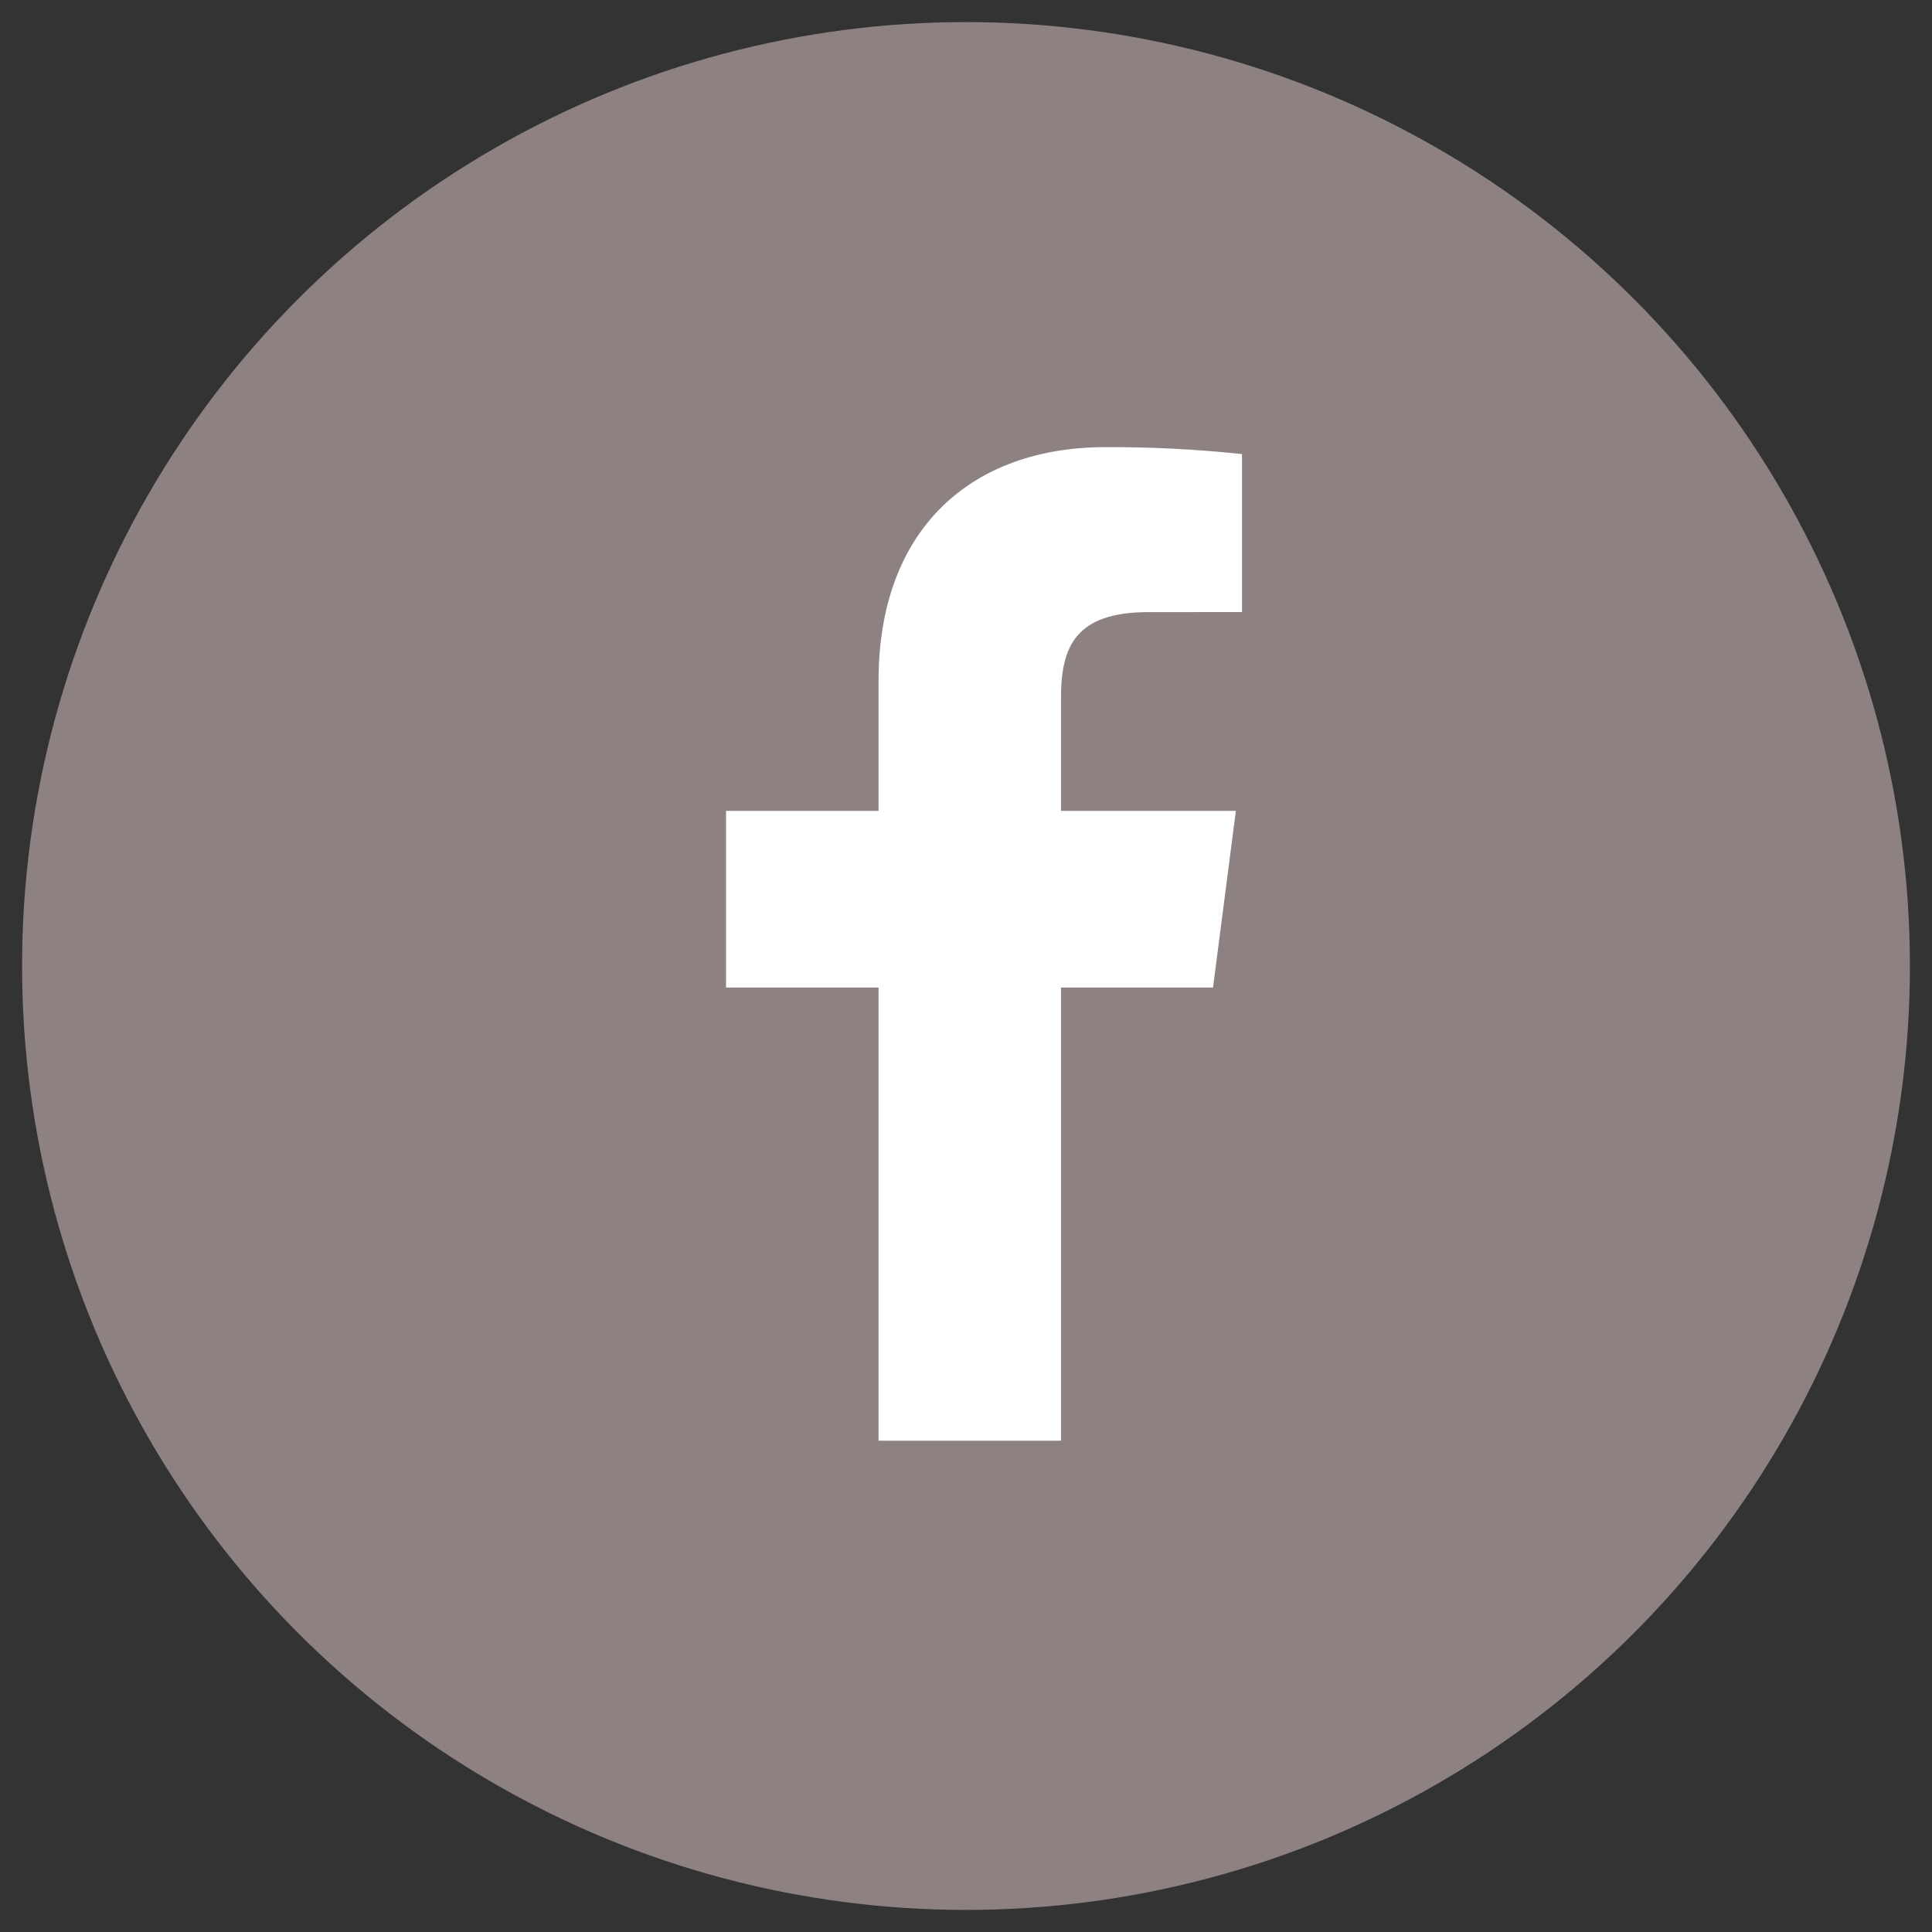
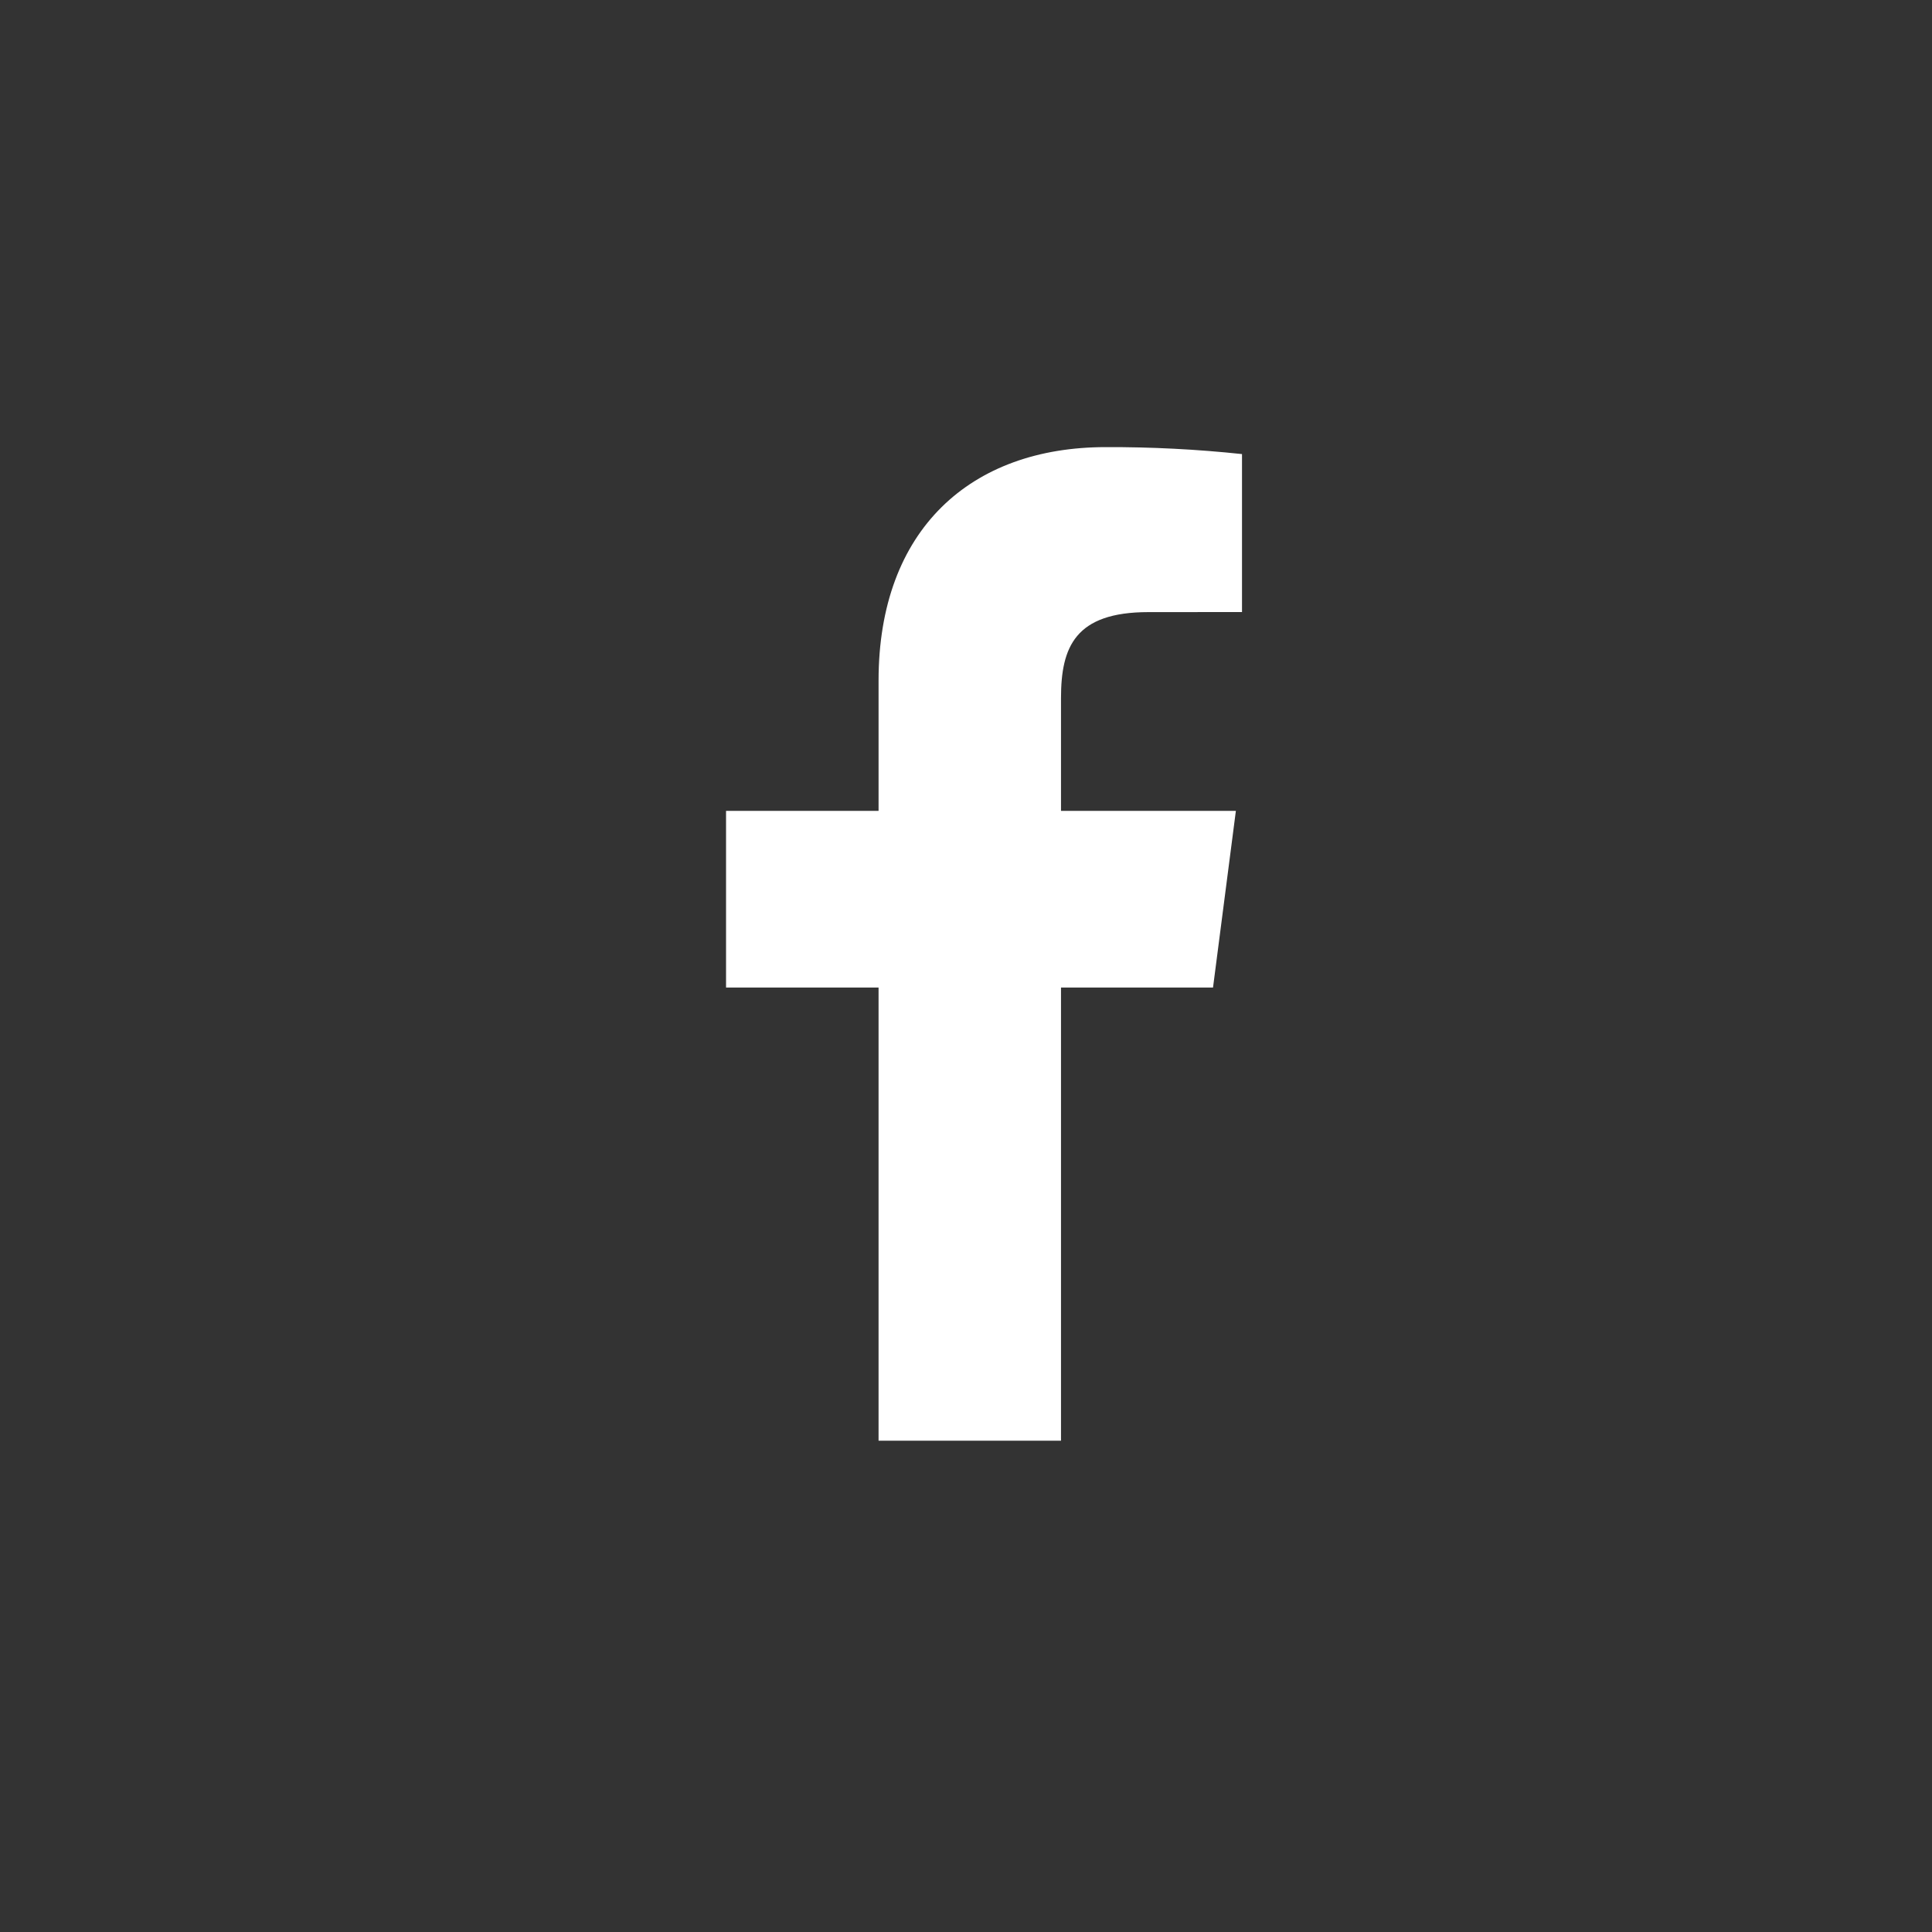
<svg xmlns="http://www.w3.org/2000/svg" version="1.1" id="Layer_1" x="0px" y="0px" width="35px" height="35px" viewBox="0 0 35 35" enable-background="new 0 0 35 35" xml:space="preserve">
  <rect x="0" y="0" width="35" height="35" fill="#333333" stroke="none" />
  <g>
-     <circle fill="#8E8181" cx="17.5" cy="17.5" r="17.1" />
    <path fill="#FFFFFF" d="M19.221,26.1V17.89h2.754l0.414-3.2h-3.168v-2.043c0-0.927,0.256-1.558,1.584-1.558l1.695-0.001V8.226   c-0.82-0.087-1.645-0.129-2.469-0.126c-2.443,0-4.115,1.491-4.115,4.23v2.36h-2.763v3.2h2.763V26.1h3.303H19.221z" />
  </g>
</svg>